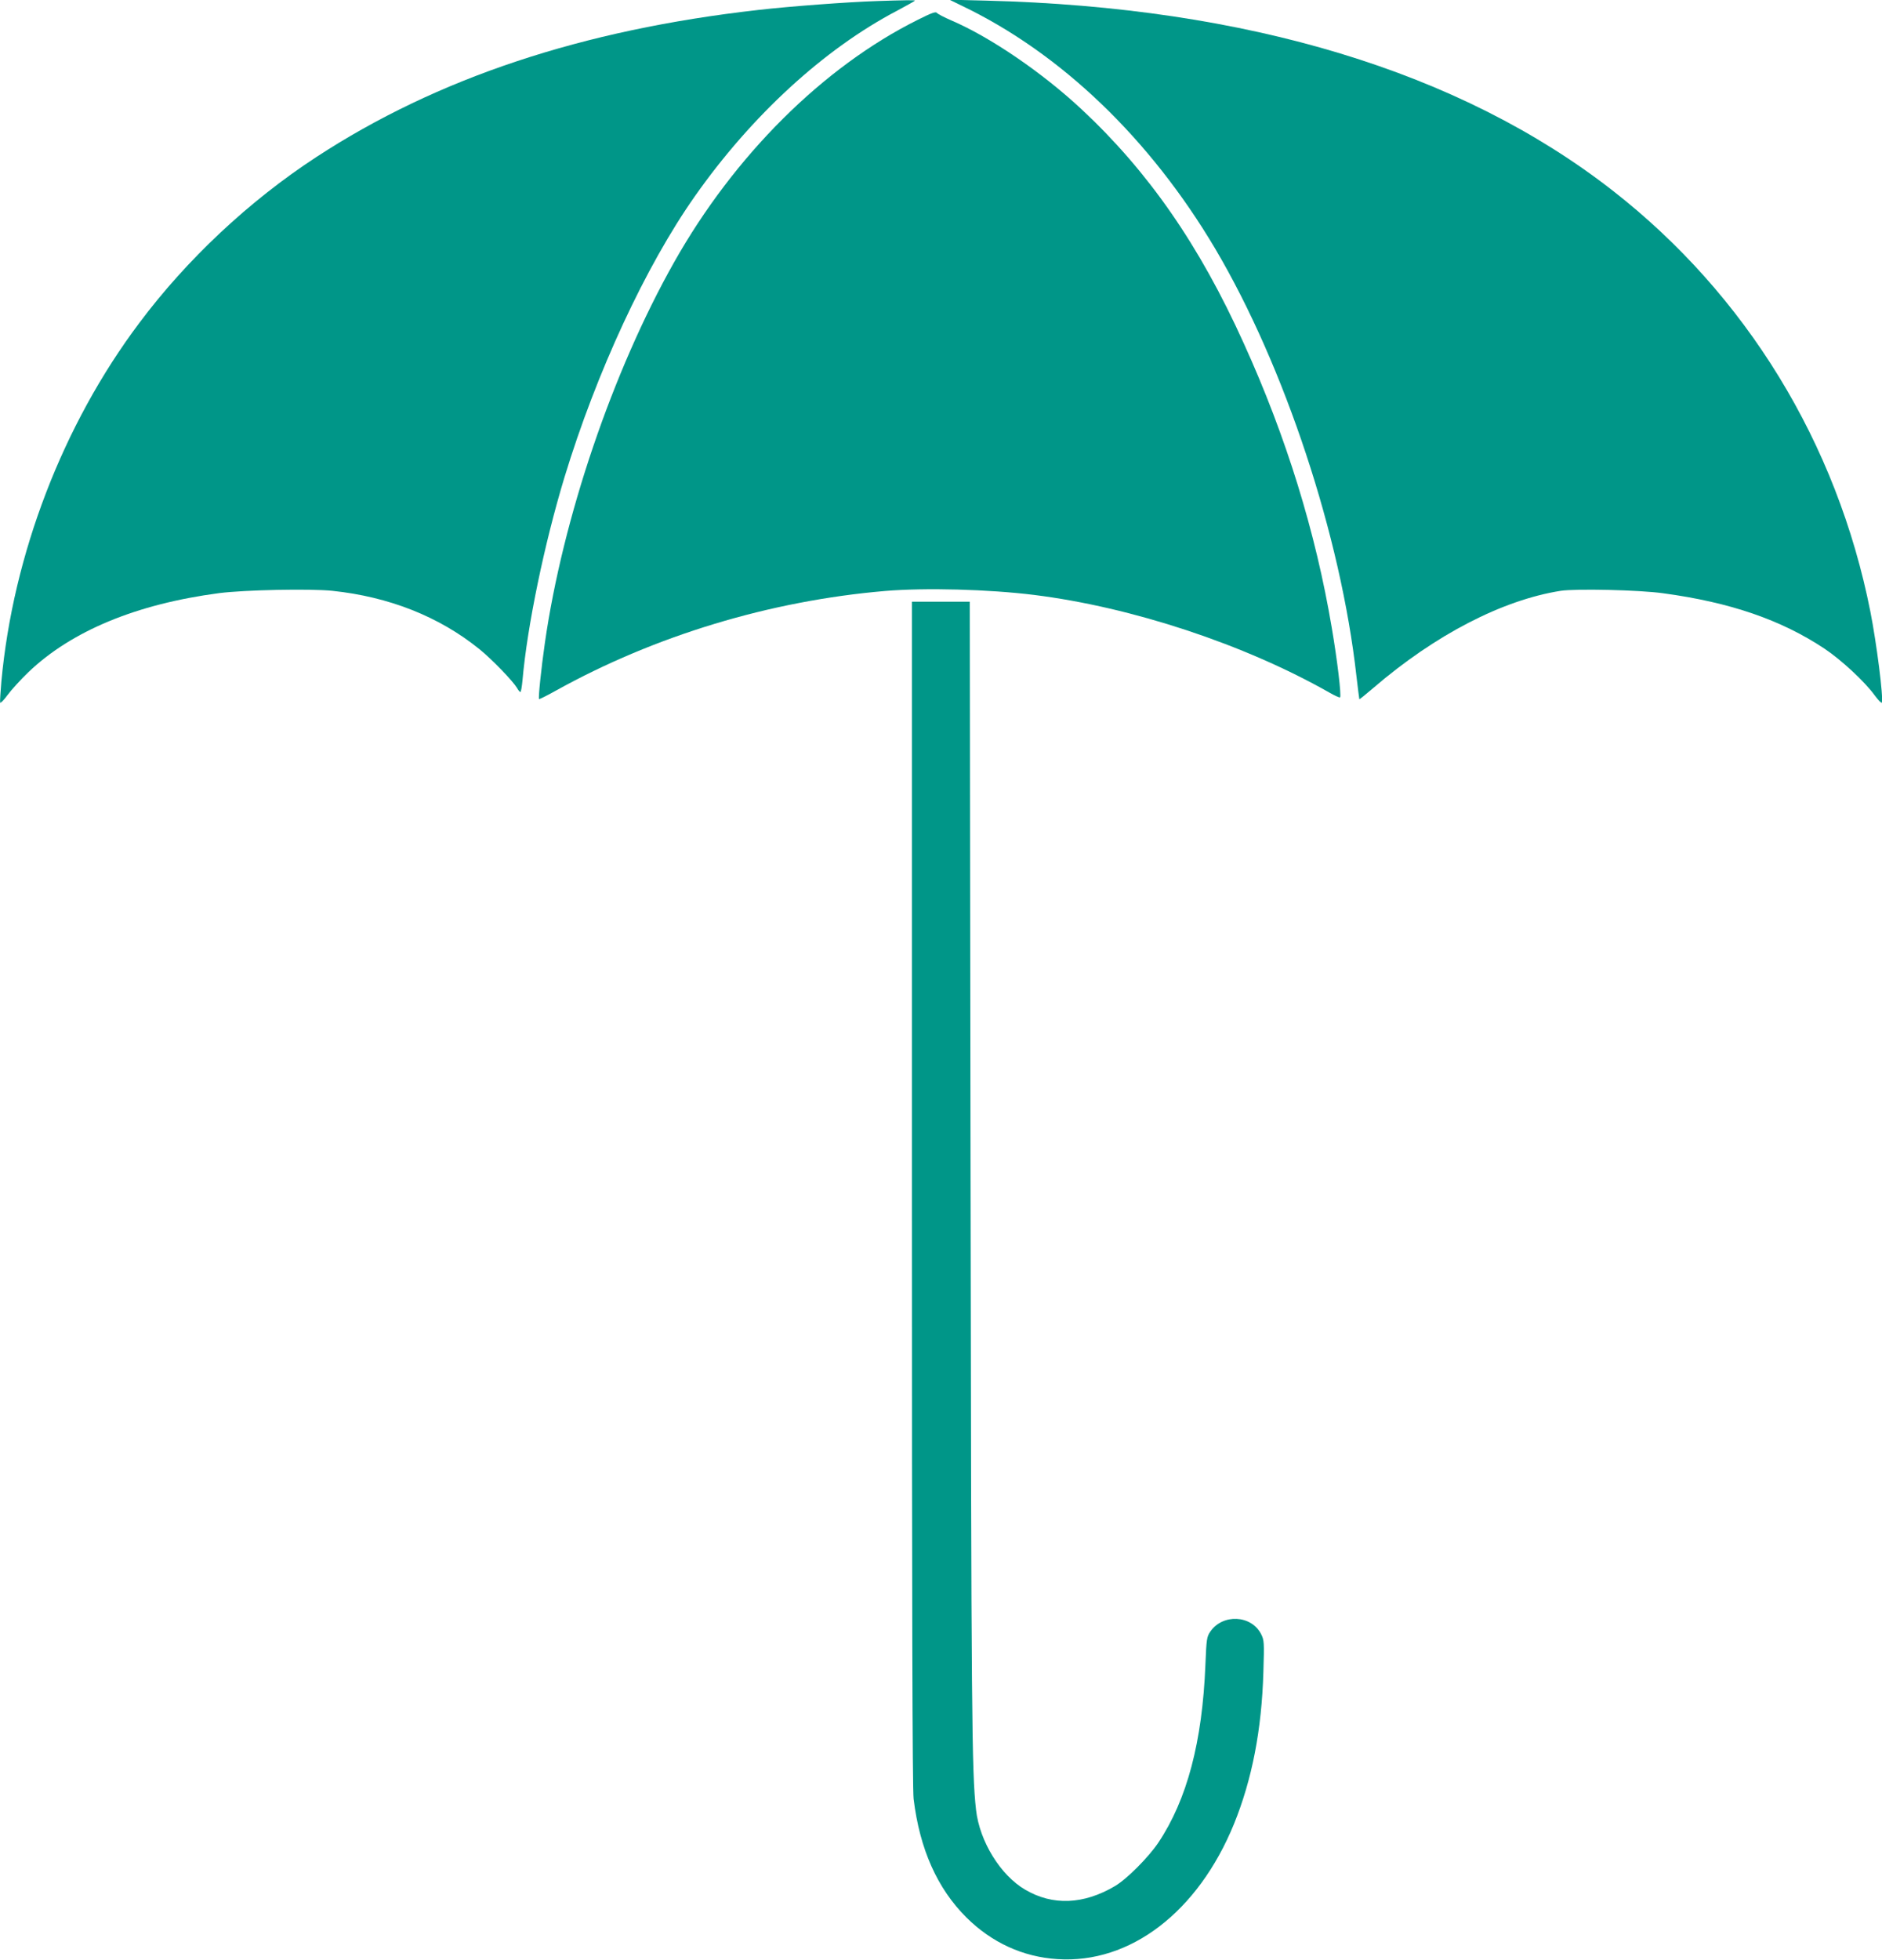
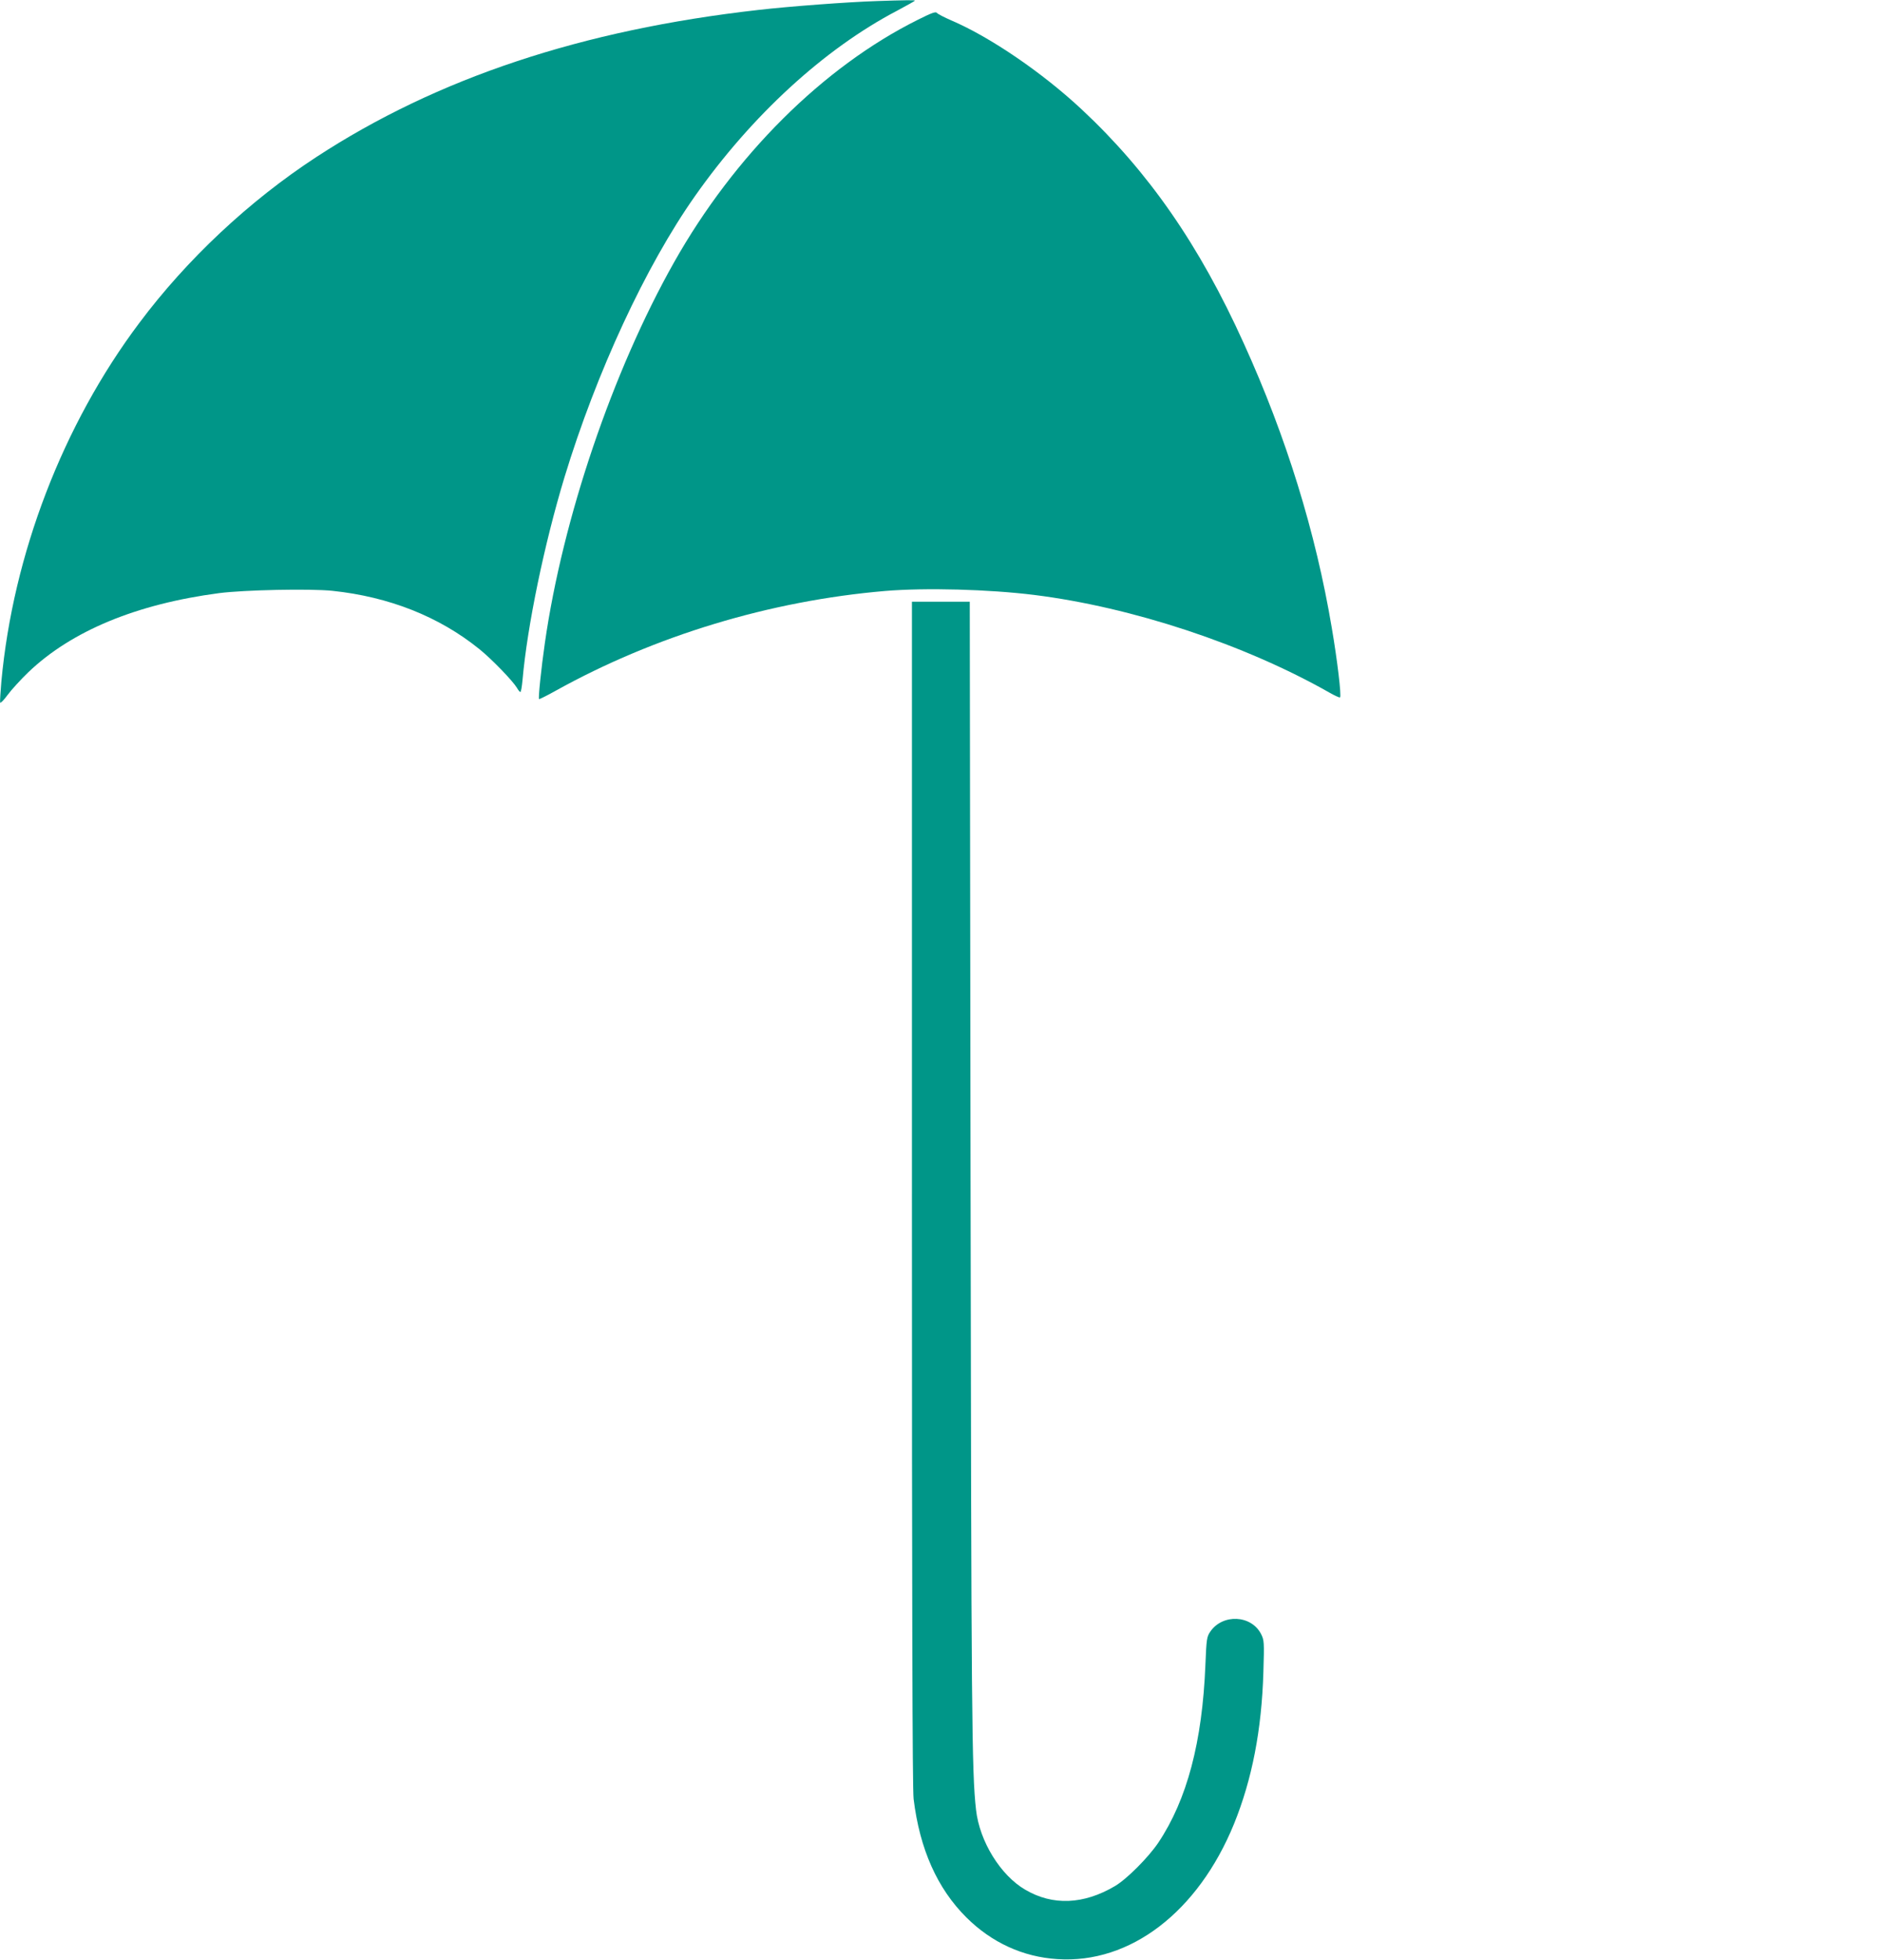
<svg xmlns="http://www.w3.org/2000/svg" version="1.0" width="1230pt" height="1280pt" viewBox="0 0 1230 1280" preserveAspectRatio="xMidYMid meet">
  <g transform="translate(0,1280) scale(0.1,-0.1)" fill="#009688" stroke="none">
    <path d="M5730 12793 c-188 -6 -575 -35 -774 -58 -1152 -130 -2099 -445 -2889 -961 -438 -286 -846 -668 -1157 -1084 -499 -664 -824 -1510 -901 -2341 -6 -70 -10 -132 -8 -138 2 -6 24 16 48 49 25 34 86 101 137 150 282 269 706 445 1247 516 164 21 592 30 739 15 371 -39 697 -168 960 -380 81 -65 218 -207 246 -253 9 -16 19 -28 23 -28 4 0 10 35 14 78 31 354 143 892 274 1324 209 686 531 1380 853 1837 370 526 845 962 1321 1211 64 34 117 64 117 66 0 4 -73 3 -250 -3z" />
-     <path d="M6285 12763 c650 -311 1232 -870 1658 -1589 454 -768 820 -1877 922 -2789 10 -82 18 -151 19 -152 1 -2 43 32 92 74 404 347 843 574 1224 634 98 15 515 6 670 -16 438 -59 771 -174 1053 -361 112 -75 262 -214 328 -304 24 -33 46 -55 48 -49 11 33 -34 386 -75 594 -218 1101 -812 2070 -1684 2750 -997 777 -2385 1198 -4095 1241 l-240 6 80 -39z" />
    <path d="M5999 12671 c-619 -308 -1200 -886 -1594 -1585 -401 -711 -727 -1670 -844 -2486 -24 -167 -44 -360 -38 -366 2 -2 51 22 108 54 648 360 1402 588 2154 652 264 22 676 11 975 -26 639 -80 1372 -322 1929 -638 35 -20 66 -34 69 -31 10 9 -18 244 -54 454 -105 625 -298 1249 -575 1858 -290 642 -624 1122 -1059 1528 -258 241 -599 473 -851 581 -46 20 -89 42 -95 49 -8 11 -33 2 -125 -44z" />
    <path d="M5960 5002 c0 -2647 3 -3894 11 -3952 40 -328 155 -585 345 -774 165 -164 370 -258 594 -272 476 -32 920 308 1155 883 118 291 181 614 192 993 6 196 5 207 -15 247 -64 125 -251 134 -332 16 -23 -34 -25 -47 -32 -217 -20 -503 -120 -881 -308 -1162 -65 -96 -205 -237 -283 -283 -205 -121 -407 -129 -586 -24 -162 94 -299 316 -322 522 -28 244 -31 623 -36 4199 l-5 3692 -189 0 -189 0 0 -3868z" />
  </g>
</svg>